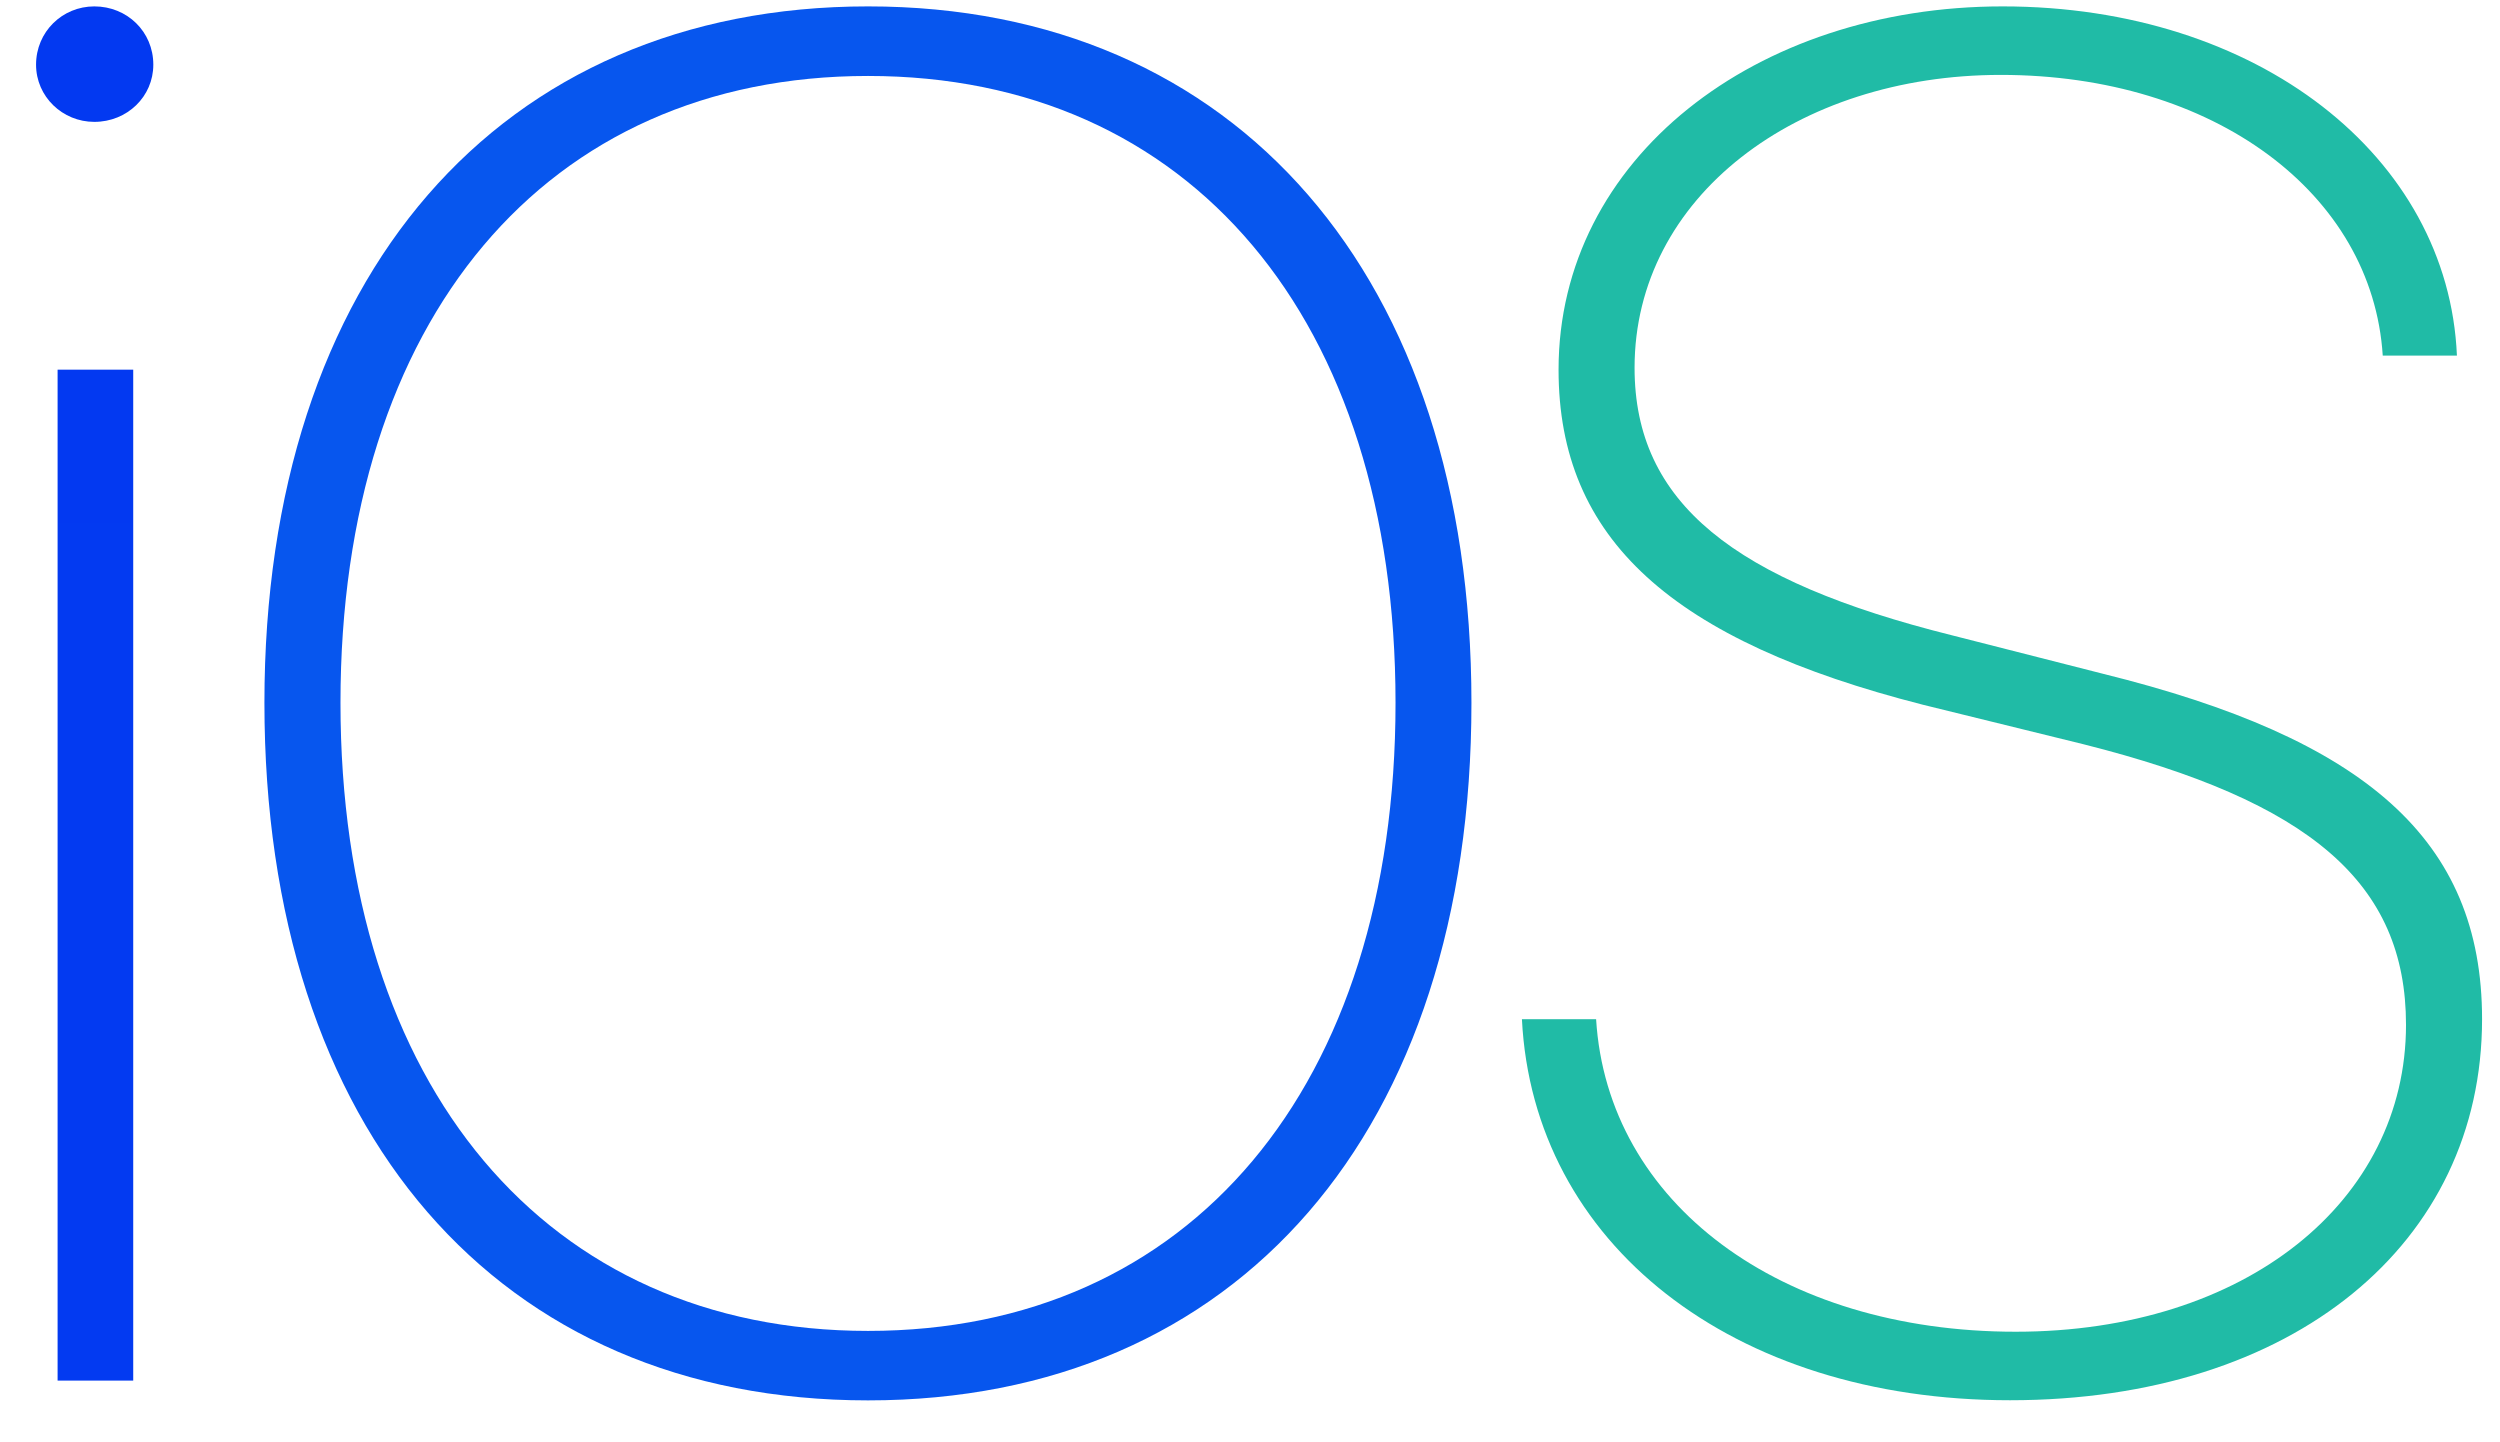
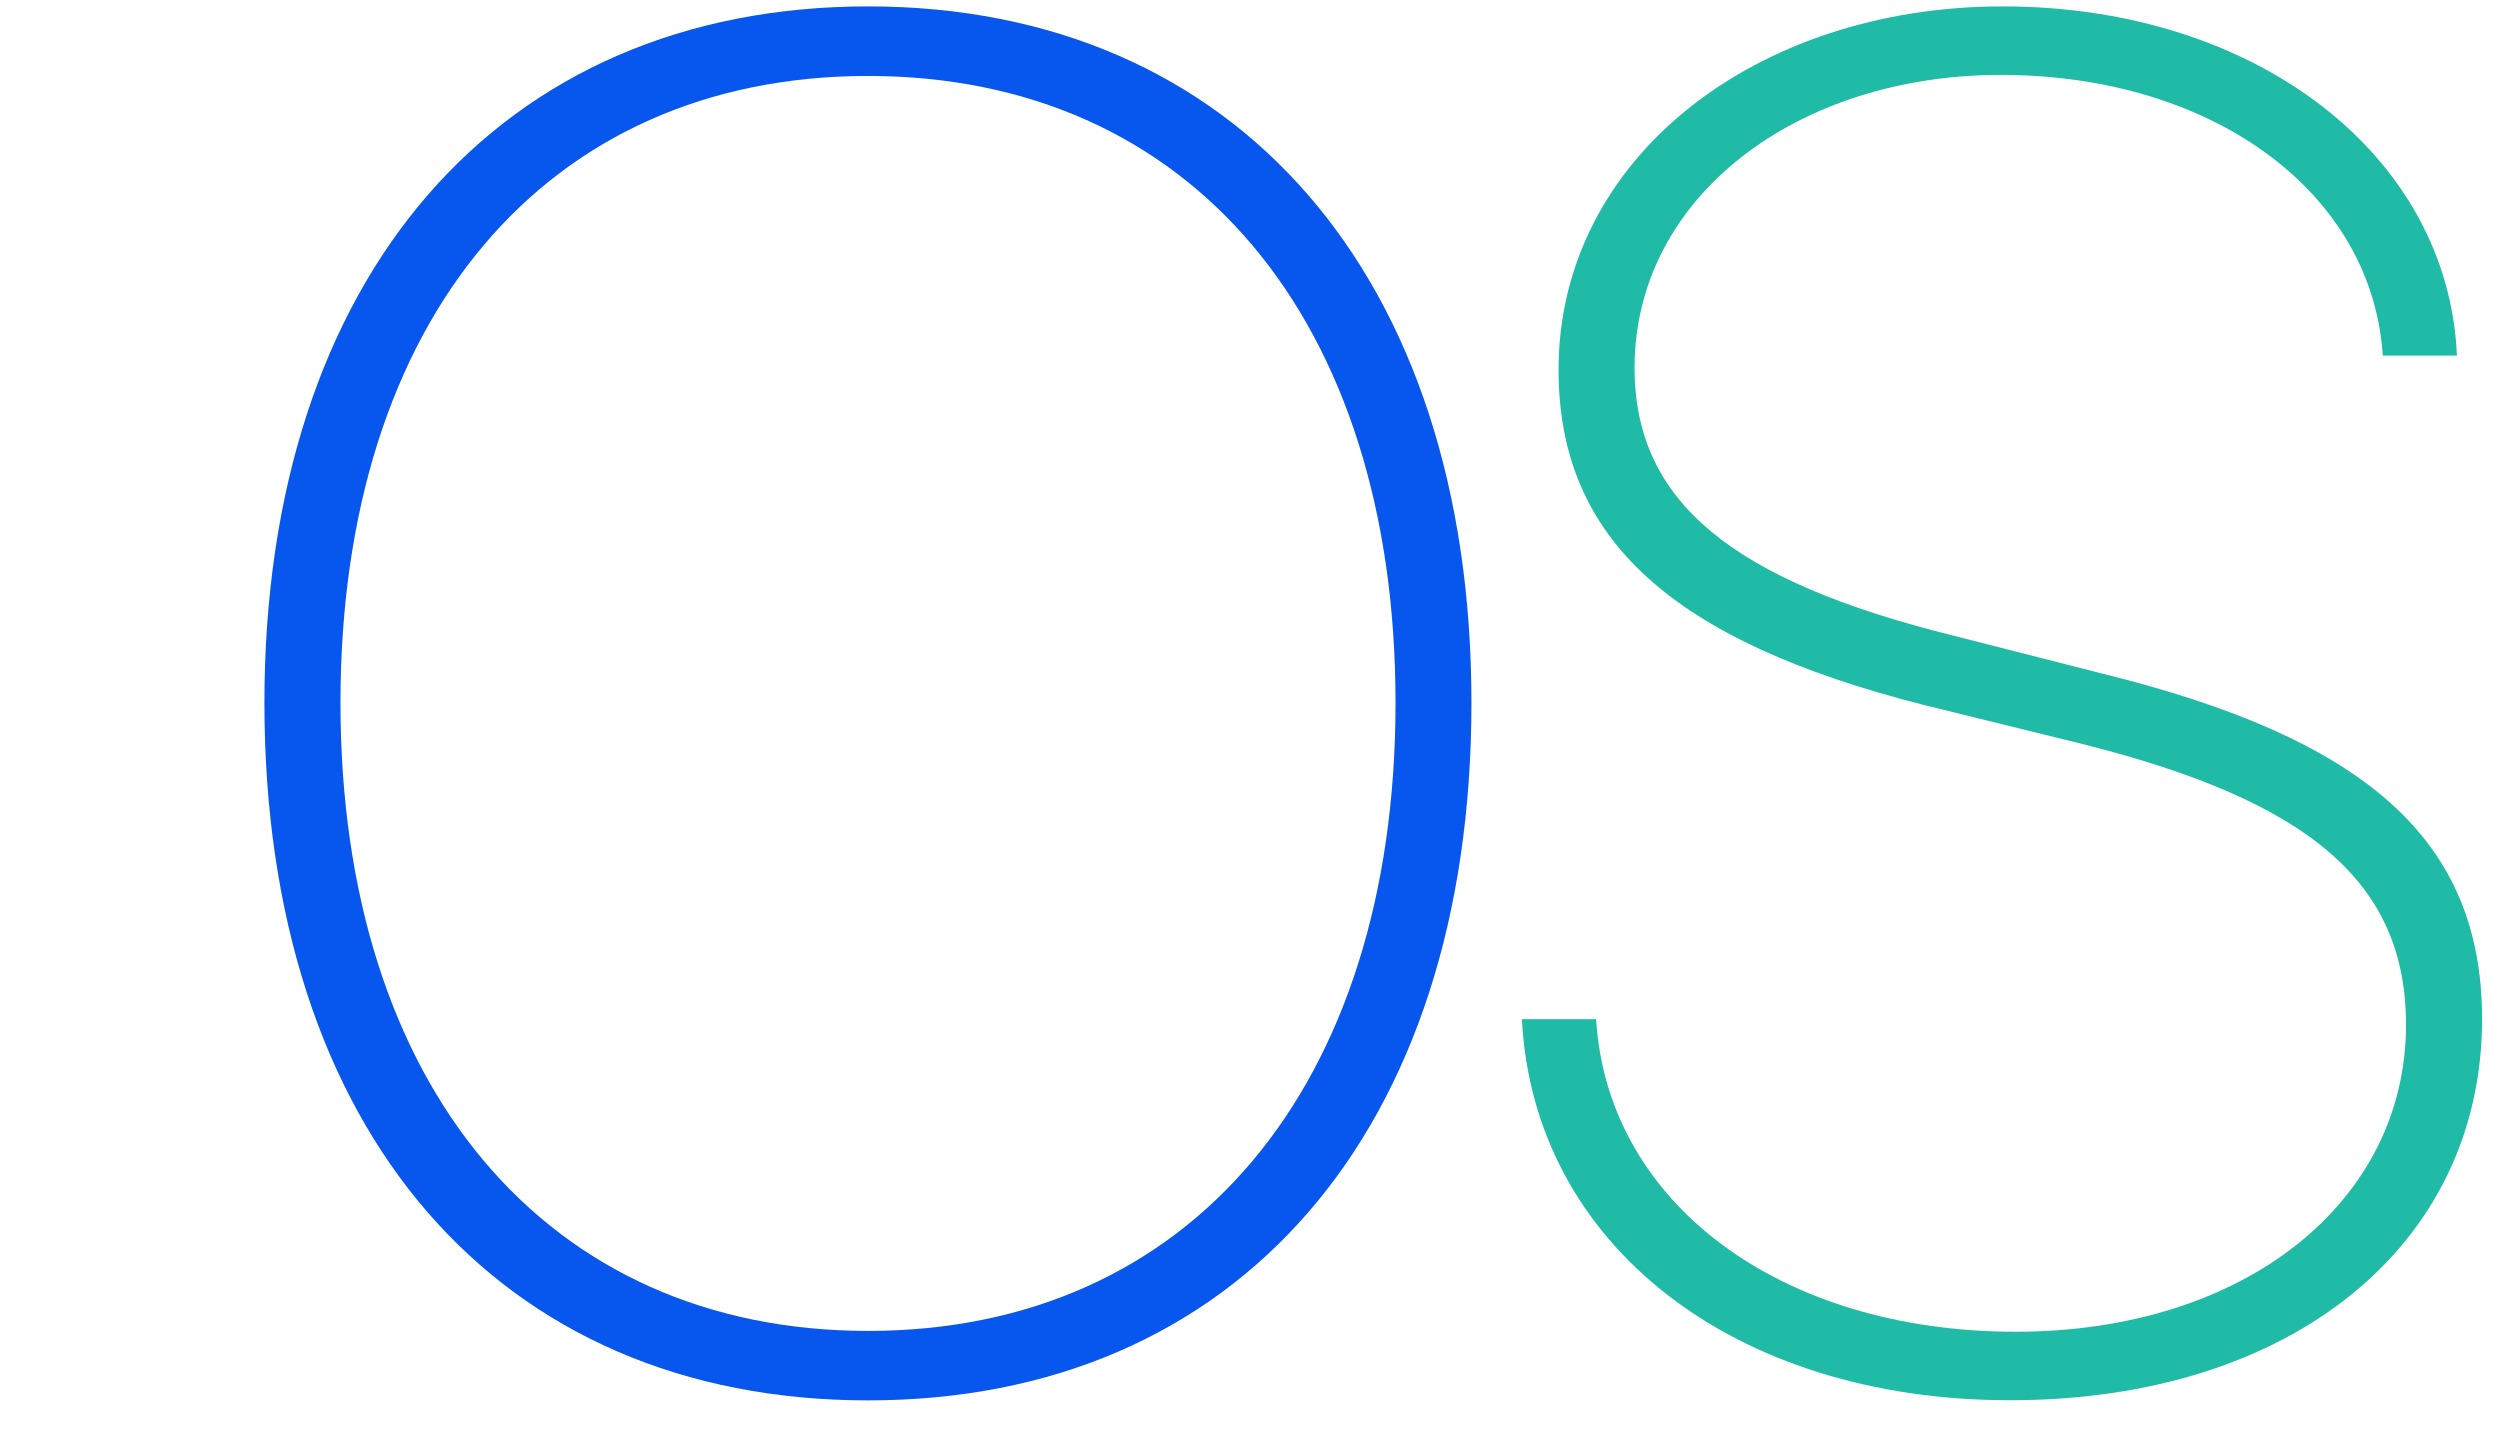
<svg xmlns="http://www.w3.org/2000/svg" width="52" height="30" viewBox="0 0 52 30" fill="none">
-   <path fill-rule="evenodd" clip-rule="evenodd" d="M2.771 28.716H1.198V7.689H2.771V28.716ZM1.962 2.535C1.299 2.535 0.75 2.009 0.75 1.345C0.75 0.662 1.296 0.133 1.962 0.133C2.645 0.133 3.189 0.659 3.189 1.345C3.189 2.009 2.645 2.535 1.962 2.535Z" fill="url(#paint0_linear_342_7637)" />
  <path fill-rule="evenodd" clip-rule="evenodd" d="M18.055 29.128C10.361 29.128 5.5 23.525 5.5 14.619C5.5 5.757 10.383 0.133 18.055 0.133C25.726 0.133 30.606 5.758 30.606 14.619C30.606 23.525 25.746 29.128 18.055 29.128ZM18.055 1.58C11.357 1.58 7.082 6.636 7.082 14.619C7.082 22.607 11.377 27.683 18.055 27.683C24.752 27.683 29.027 22.607 29.027 14.619C29.027 6.634 24.752 1.58 18.055 1.58Z" fill="url(#paint1_linear_342_7637)" />
  <path fill-rule="evenodd" clip-rule="evenodd" d="M41.808 29.125C36.032 29.125 31.891 25.863 31.656 21.199H33.199C33.434 25.024 37.026 27.7 41.926 27.7C46.708 27.7 50.045 24.984 50.045 21.316C50.045 18.365 48.055 16.669 43.331 15.479L39.994 14.658C34.783 13.328 32.418 11.22 32.418 7.69C32.418 3.297 36.519 0.133 41.654 0.133C46.963 0.133 50.927 3.257 51.104 7.396H49.561C49.346 4.019 46.047 1.558 41.615 1.558C37.376 1.558 33.999 4.097 33.999 7.65C33.999 10.464 36.069 12.082 40.596 13.213L43.74 14.014C49.186 15.361 51.627 17.452 51.627 21.198C51.627 25.863 47.704 29.125 41.808 29.125L41.808 29.125Z" fill="url(#paint2_linear_342_7637)" />
  <defs>
    <linearGradient id="paint0_linear_342_7637" x1="122.681" y1="0.133" x2="122.681" y2="2488.37" gradientUnits="userSpaceOnUse">
      <stop stop-color="#0339F1" />
      <stop offset="1" stop-color="#01ADE5" />
    </linearGradient>
    <linearGradient id="paint1_linear_342_7637" x1="357.264" y1="276.589" x2="2091.88" y2="1935.18" gradientUnits="userSpaceOnUse">
      <stop stop-color="#0756EE" />
      <stop offset="0.374" stop-color="#00A3F5" />
      <stop offset="0.717" stop-color="#18B5B6" />
      <stop offset="1" stop-color="#80DF43" />
    </linearGradient>
    <linearGradient id="paint2_linear_342_7637" x1="291.616" y1="89.221" x2="2417.35" y2="1833.31" gradientUnits="userSpaceOnUse">
      <stop stop-color="#20BBA6" />
      <stop offset="0.499" stop-color="#9BEC23" />
      <stop offset="1" stop-color="#D9EF35" />
    </linearGradient>
  </defs>
</svg>